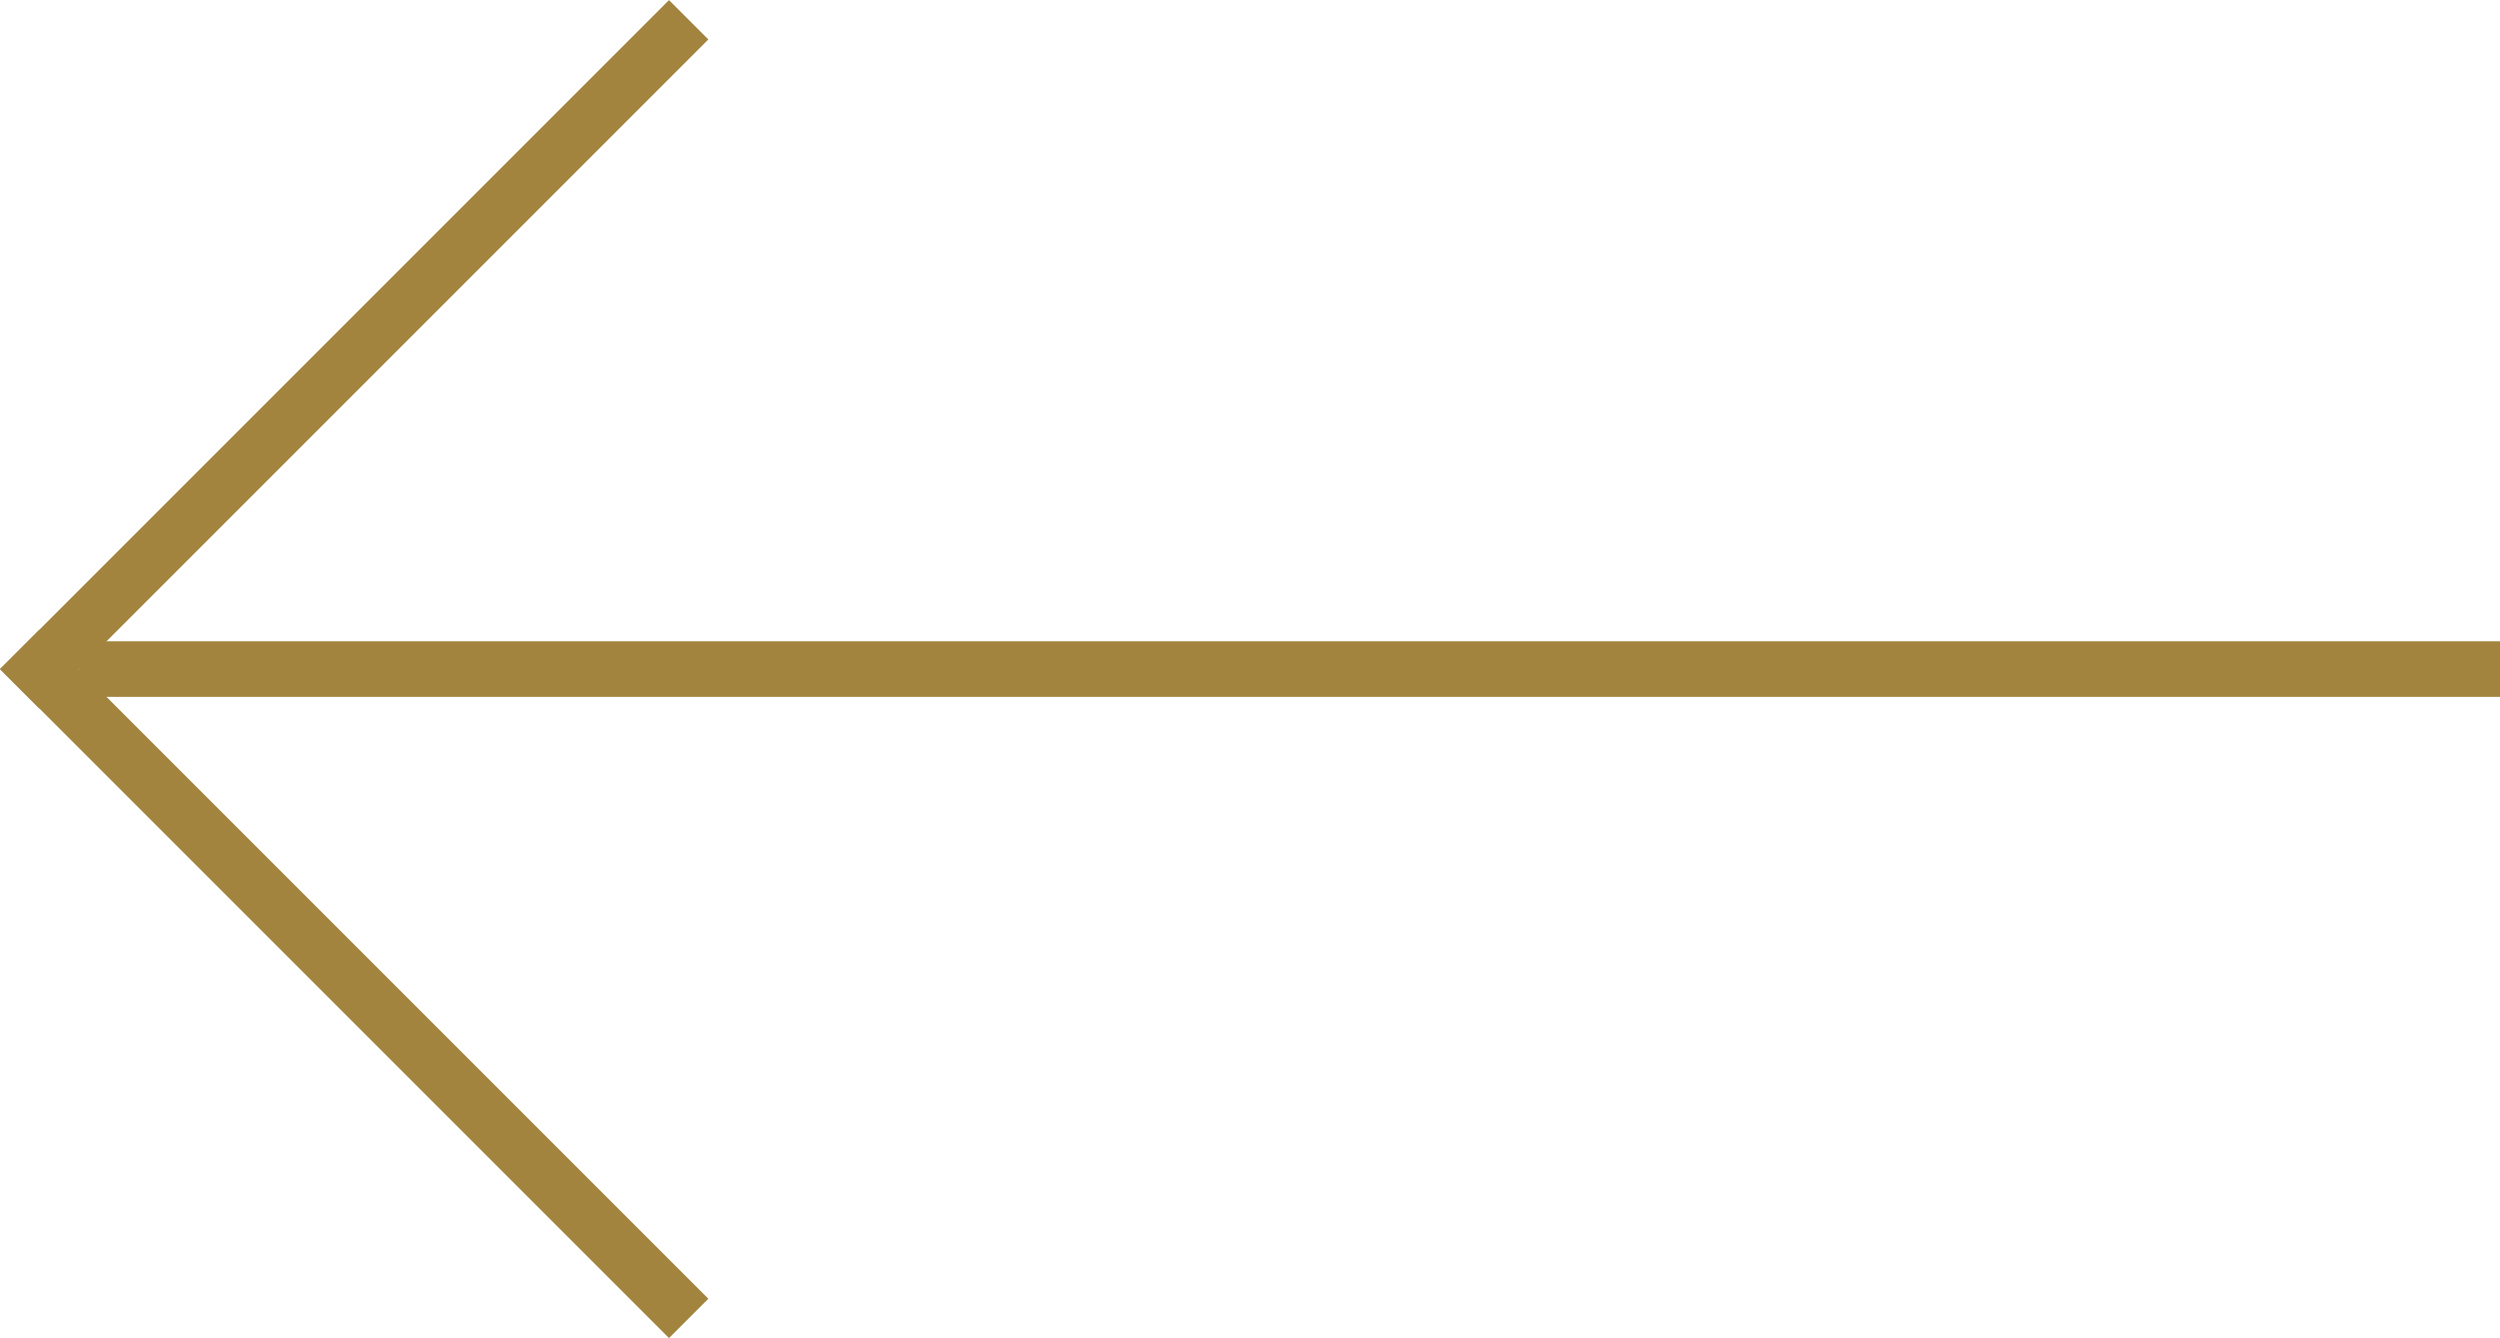
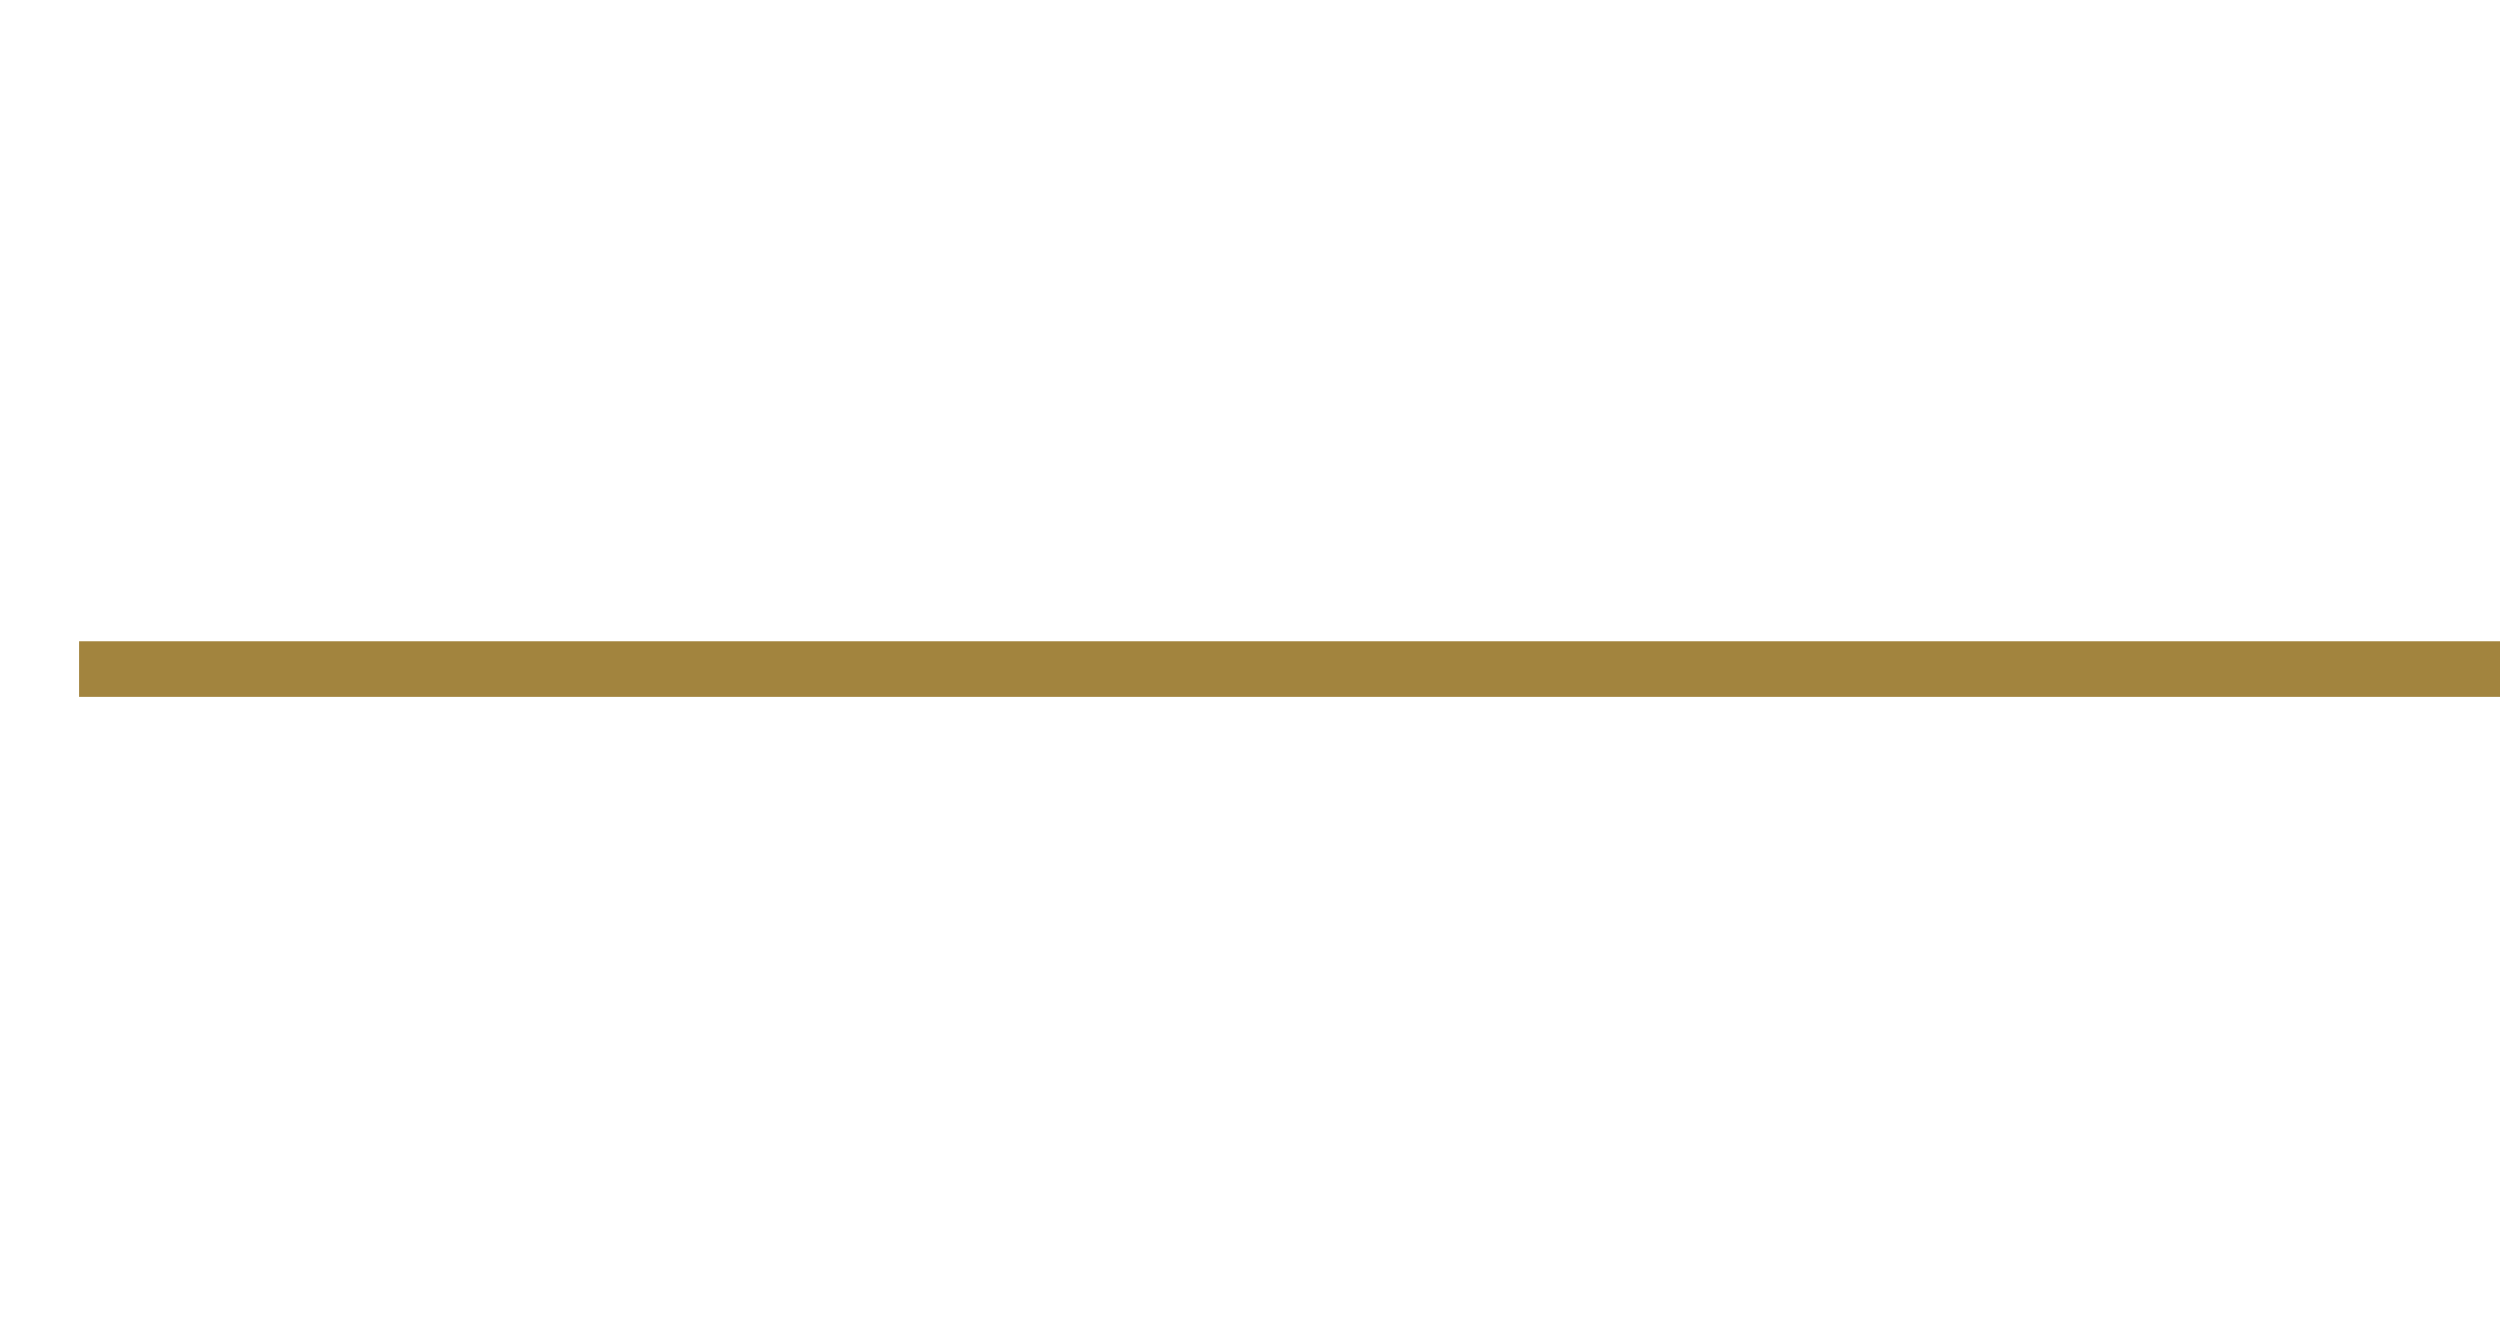
<svg xmlns="http://www.w3.org/2000/svg" width="44.921" height="24.042" viewBox="0 0 44.921 24.042">
  <defs>
    <style>.a,.b{fill:none;stroke:#a2843e;}.b{stroke-linecap:square;}</style>
  </defs>
  <g transform="translate(302.421 1565.335) rotate(180)">
    <g transform="translate(-356 655.813)">
      <line class="a" x2="43.5" transform="translate(613.5 897.5)" />
      <g transform="translate(-312.1 -13)">
        <g transform="translate(924.559 -411.083) rotate(45)">
-           <line class="b" y2="16" transform="translate(966.5 902.5)" />
-           <line class="b" y2="16" transform="translate(966.5 902.5) rotate(90)" />
-         </g>
+           </g>
      </g>
    </g>
  </g>
</svg>